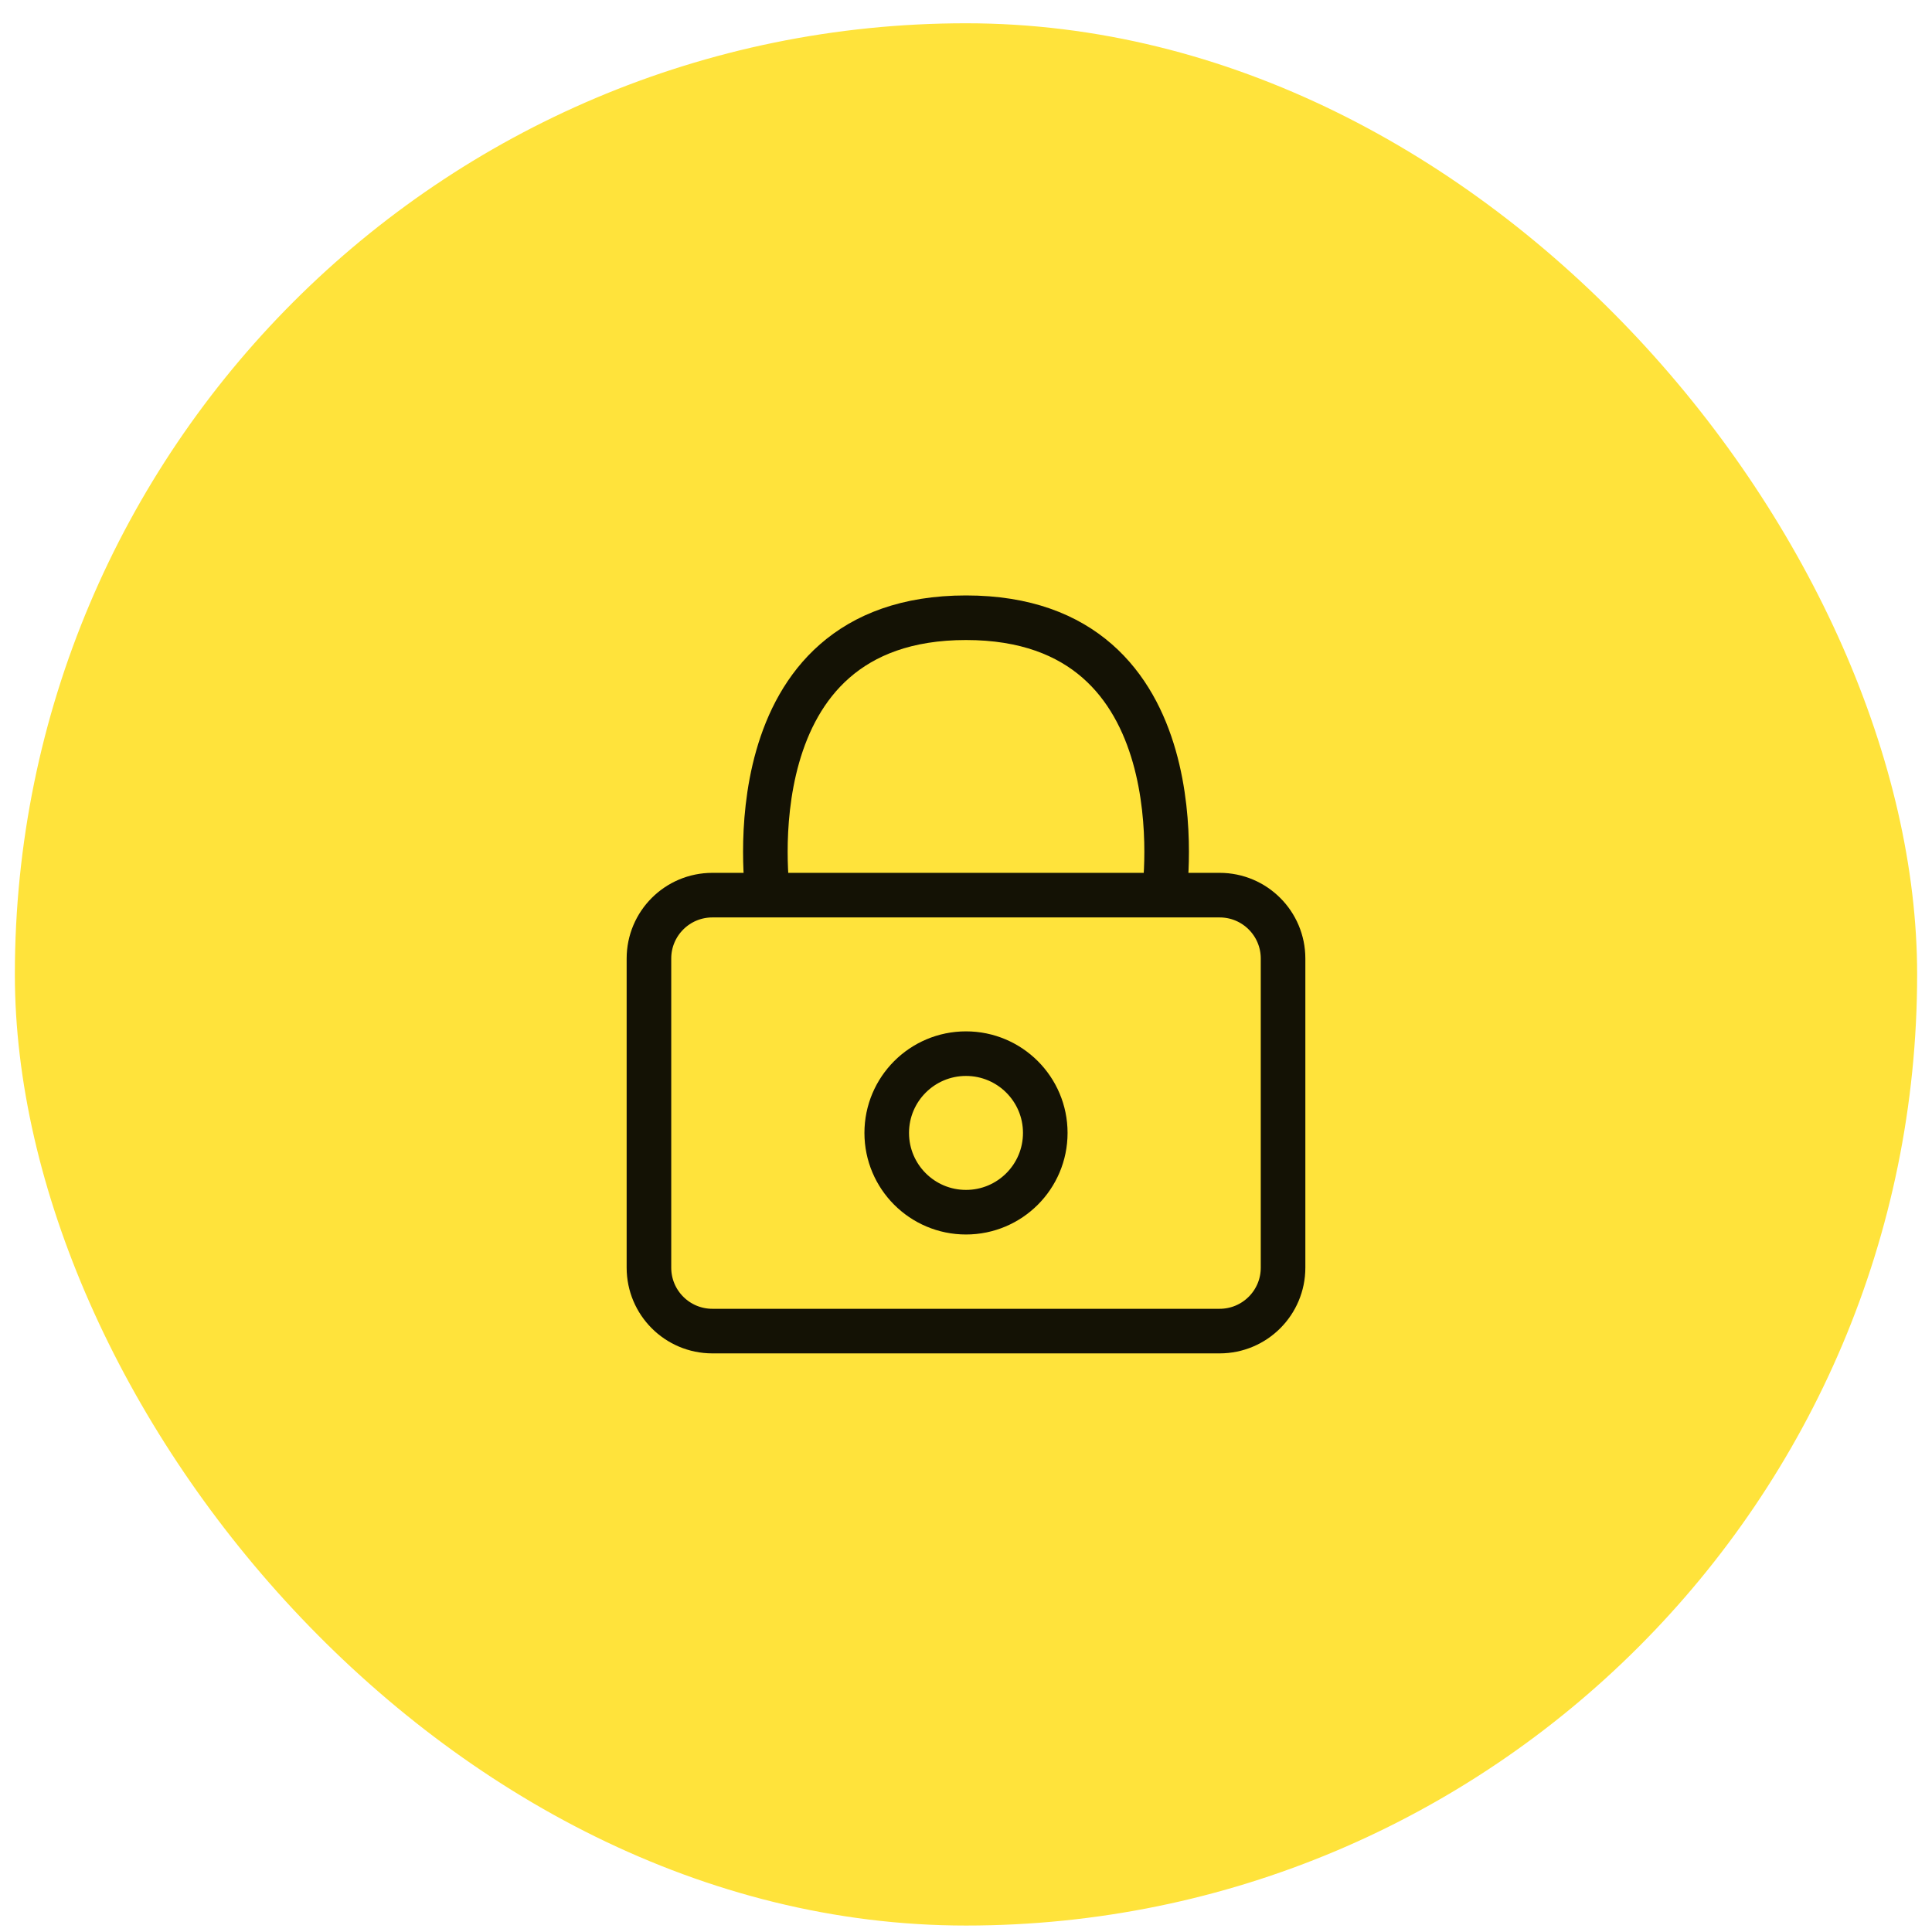
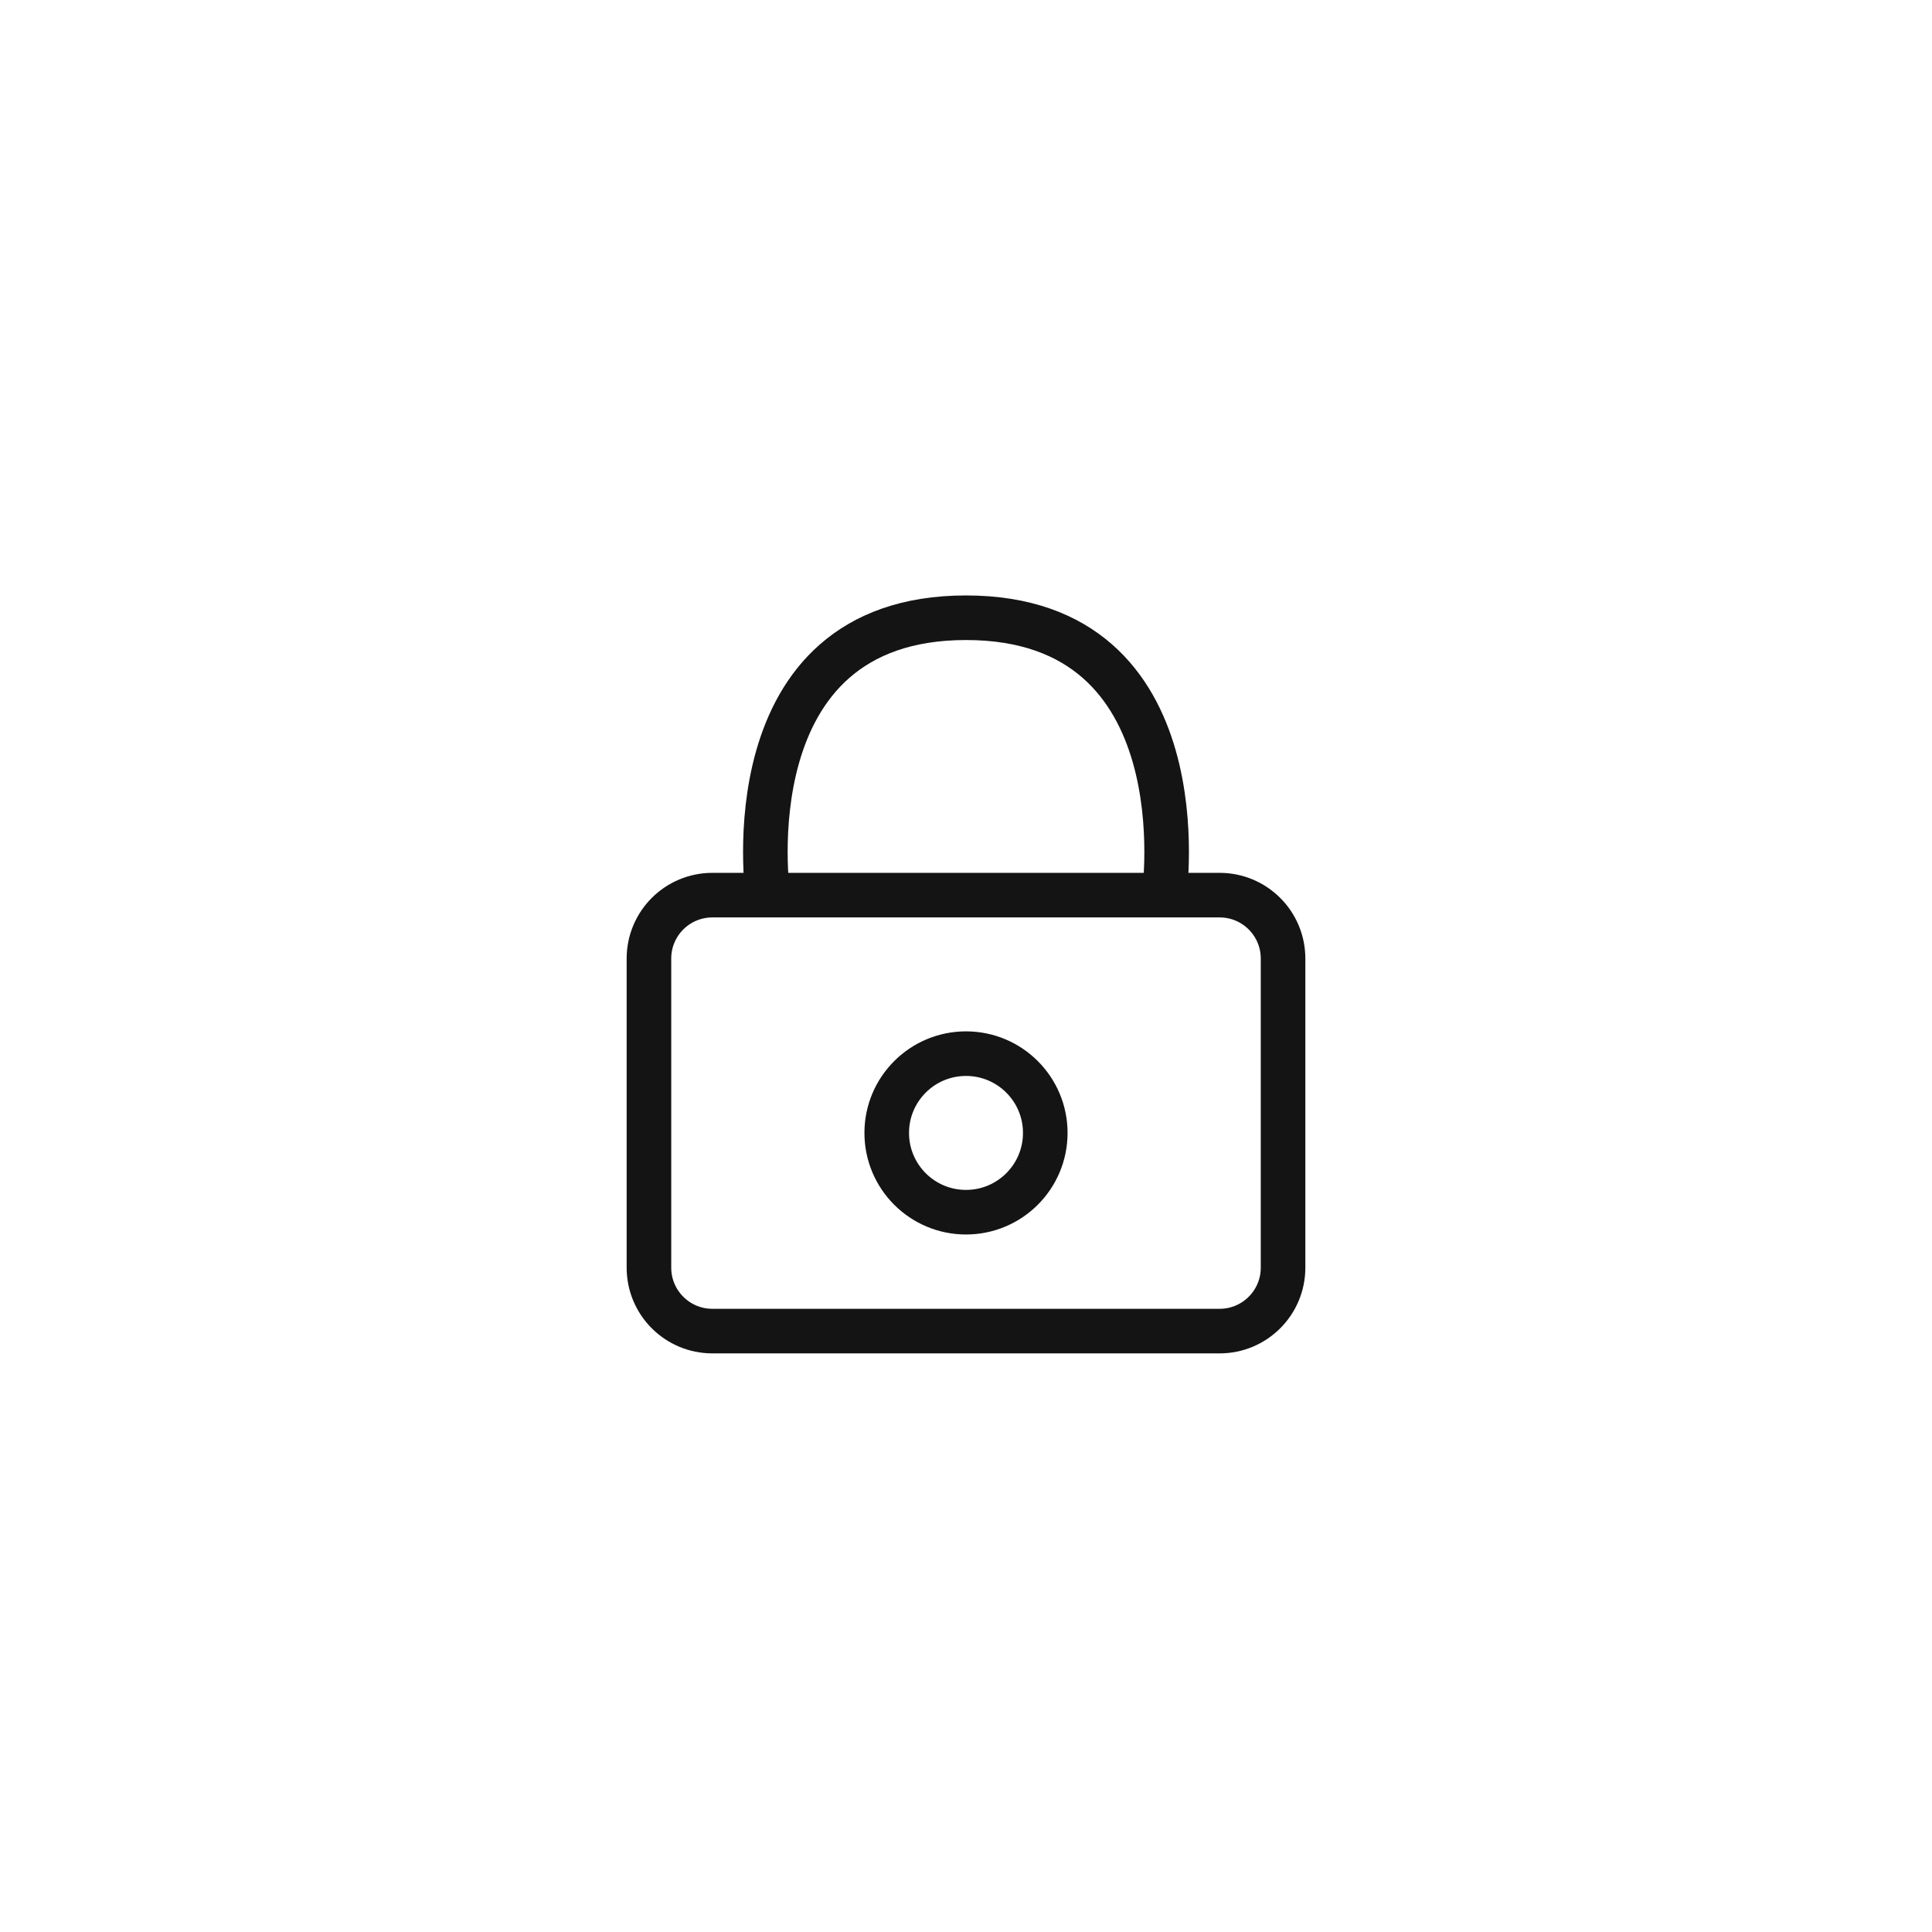
<svg xmlns="http://www.w3.org/2000/svg" width="65" height="65" viewBox="0 0 65 65" fill="none">
-   <rect x="0.5" y="0.783" width="64" height="64" rx="32" fill="#FFE33B" />
  <path d="M39.167 30.116C39.167 30.116 40.501 20.783 32.5 20.783C24.499 20.783 25.833 30.116 25.833 30.116M23.967 44.783H41.033C42.212 44.783 43.167 43.828 43.167 42.649V32.249C43.167 31.071 42.212 30.116 41.033 30.116H23.967C22.788 30.116 21.833 31.071 21.833 32.249V42.649C21.833 43.828 22.788 44.783 23.967 44.783ZM35.167 38.116C35.167 39.589 33.973 40.783 32.5 40.783C31.027 40.783 29.833 39.589 29.833 38.116C29.833 36.643 31.027 35.449 32.5 35.449C33.973 35.449 35.167 36.643 35.167 38.116Z" stroke="black" stroke-opacity="0.92" stroke-width="1.5" stroke-linecap="round" stroke-linejoin="round" />
</svg>